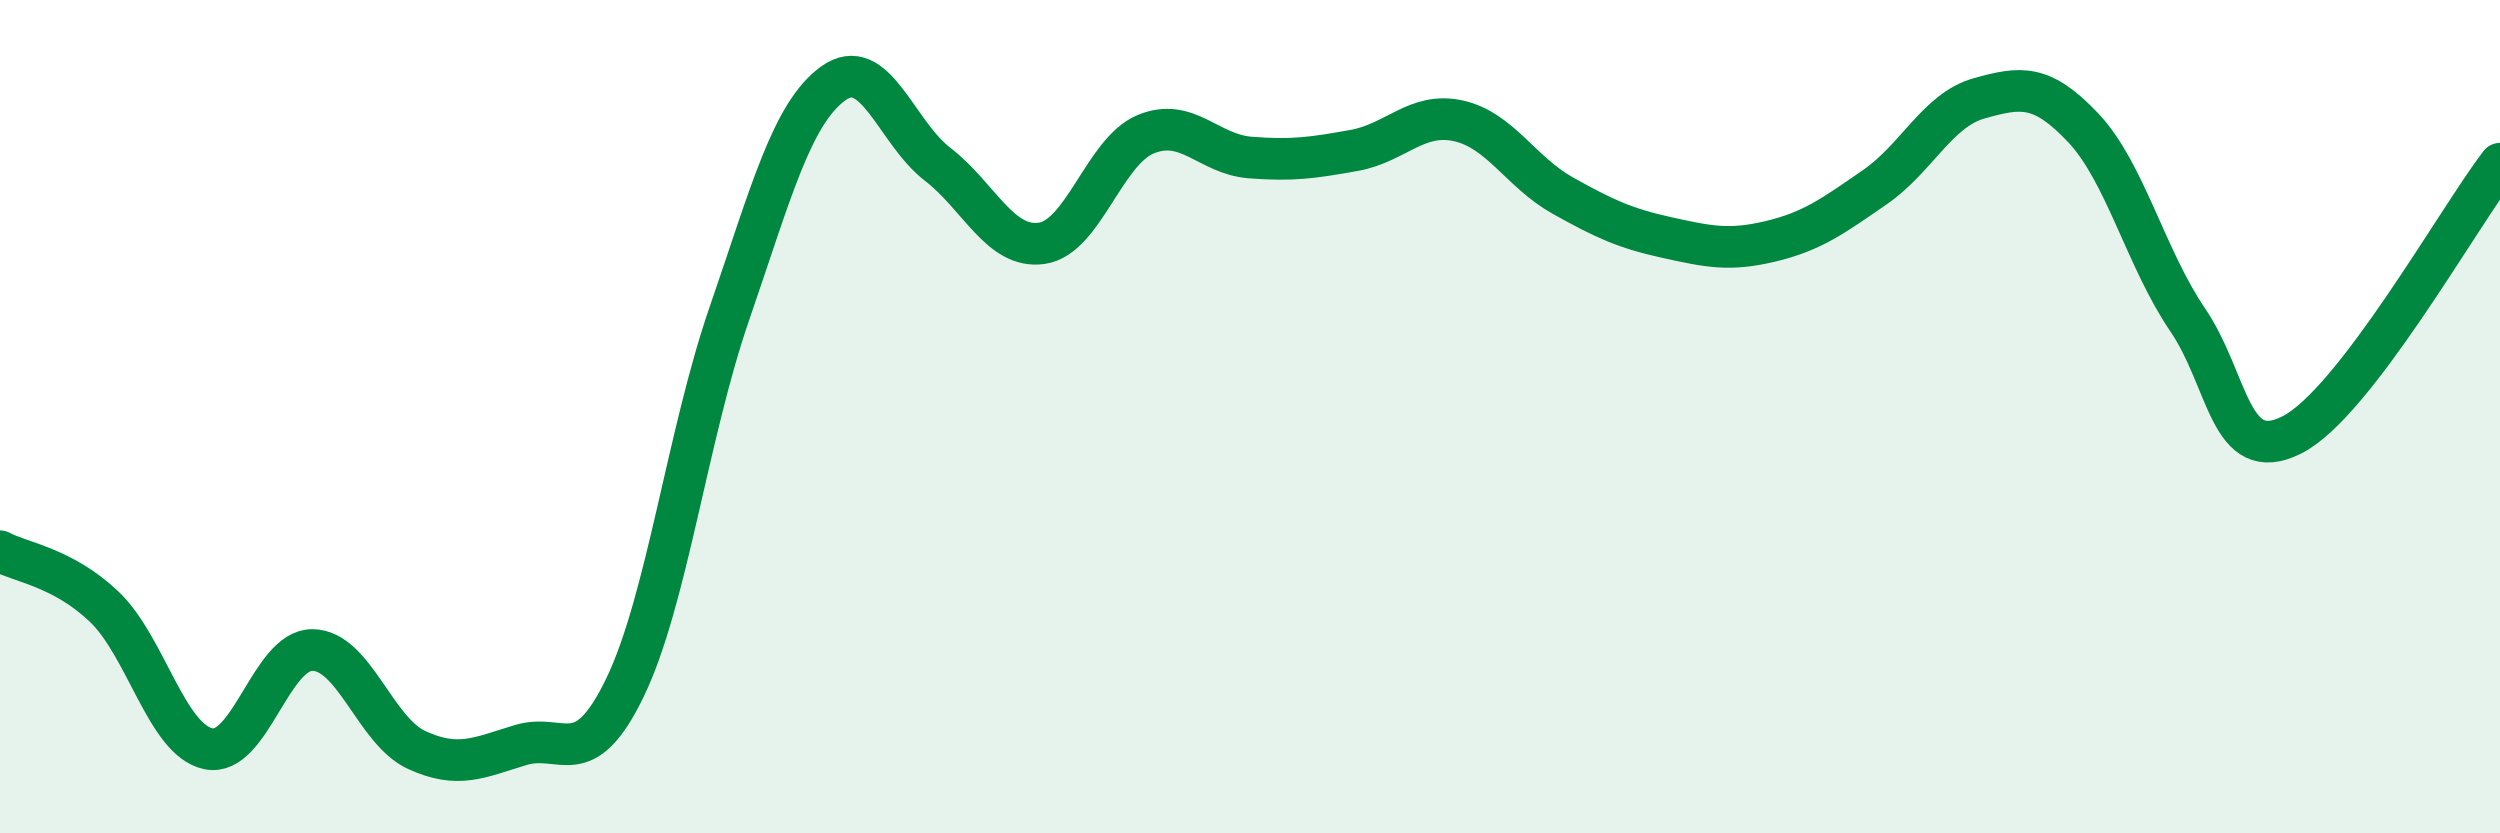
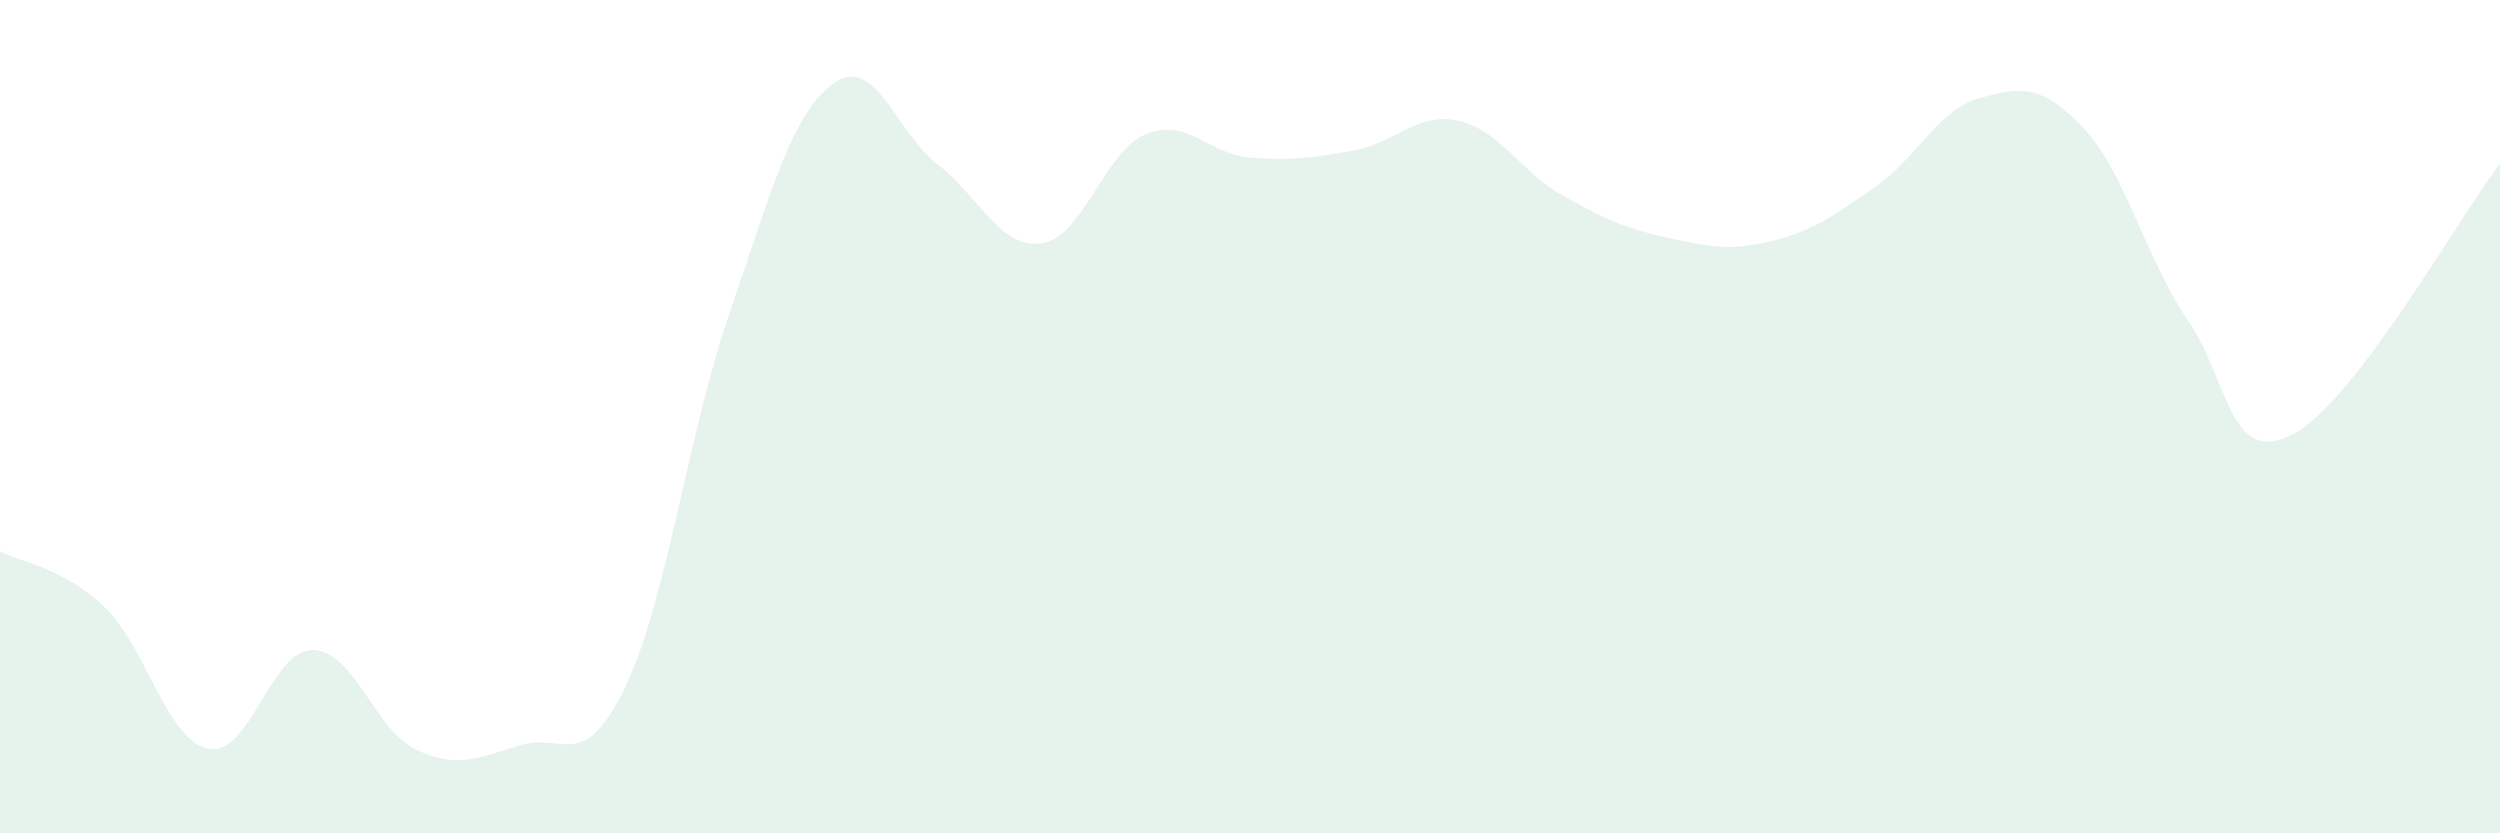
<svg xmlns="http://www.w3.org/2000/svg" width="60" height="20" viewBox="0 0 60 20">
  <path d="M 0,13.23 C 0.5,13.5 1.5,13.61 2.5,14.56 C 3.5,15.51 4,17.76 5,17.97 C 6,18.18 6.5,15.59 7.5,15.6 C 8.5,15.61 9,17.54 10,18 C 11,18.46 11.5,18.18 12.5,17.88 C 13.5,17.58 14,18.57 15,16.5 C 16,14.43 16.5,10.44 17.5,7.54 C 18.5,4.64 19,2.72 20,2 C 21,1.28 21.5,3.17 22.5,3.94 C 23.5,4.71 24,5.98 25,5.84 C 26,5.7 26.5,3.63 27.5,3.22 C 28.5,2.81 29,3.7 30,3.78 C 31,3.86 31.5,3.79 32.5,3.61 C 33.5,3.43 34,2.68 35,2.9 C 36,3.12 36.5,4.13 37.5,4.69 C 38.5,5.25 39,5.48 40,5.7 C 41,5.92 41.5,6.03 42.5,5.79 C 43.5,5.55 44,5.18 45,4.49 C 46,3.8 46.5,2.64 47.5,2.36 C 48.5,2.08 49,2.01 50,3.07 C 51,4.13 51.5,6.2 52.5,7.67 C 53.5,9.14 53.5,11.19 55,10.44 C 56.5,9.69 59,5.23 60,3.93L60 20L0 20Z" fill="#008740" opacity="0.1" stroke-linecap="round" stroke-linejoin="round" />
-   <path d="M 0,13.23 C 0.5,13.5 1.5,13.61 2.5,14.56 C 3.5,15.51 4,17.76 5,17.97 C 6,18.18 6.5,15.59 7.5,15.6 C 8.5,15.61 9,17.54 10,18 C 11,18.46 11.5,18.18 12.5,17.88 C 13.5,17.58 14,18.57 15,16.5 C 16,14.43 16.5,10.44 17.5,7.54 C 18.5,4.64 19,2.72 20,2 C 21,1.28 21.5,3.17 22.5,3.94 C 23.5,4.71 24,5.98 25,5.84 C 26,5.7 26.5,3.63 27.5,3.22 C 28.5,2.81 29,3.7 30,3.78 C 31,3.86 31.5,3.79 32.5,3.61 C 33.5,3.43 34,2.68 35,2.9 C 36,3.12 36.5,4.13 37.5,4.69 C 38.5,5.25 39,5.48 40,5.7 C 41,5.92 41.5,6.03 42.5,5.79 C 43.5,5.55 44,5.18 45,4.49 C 46,3.8 46.5,2.64 47.5,2.36 C 48.5,2.08 49,2.01 50,3.07 C 51,4.13 51.5,6.2 52.5,7.67 C 53.5,9.14 53.5,11.19 55,10.44 C 56.5,9.69 59,5.23 60,3.93" stroke="#008740" stroke-width="1" fill="none" stroke-linecap="round" stroke-linejoin="round" />
</svg>